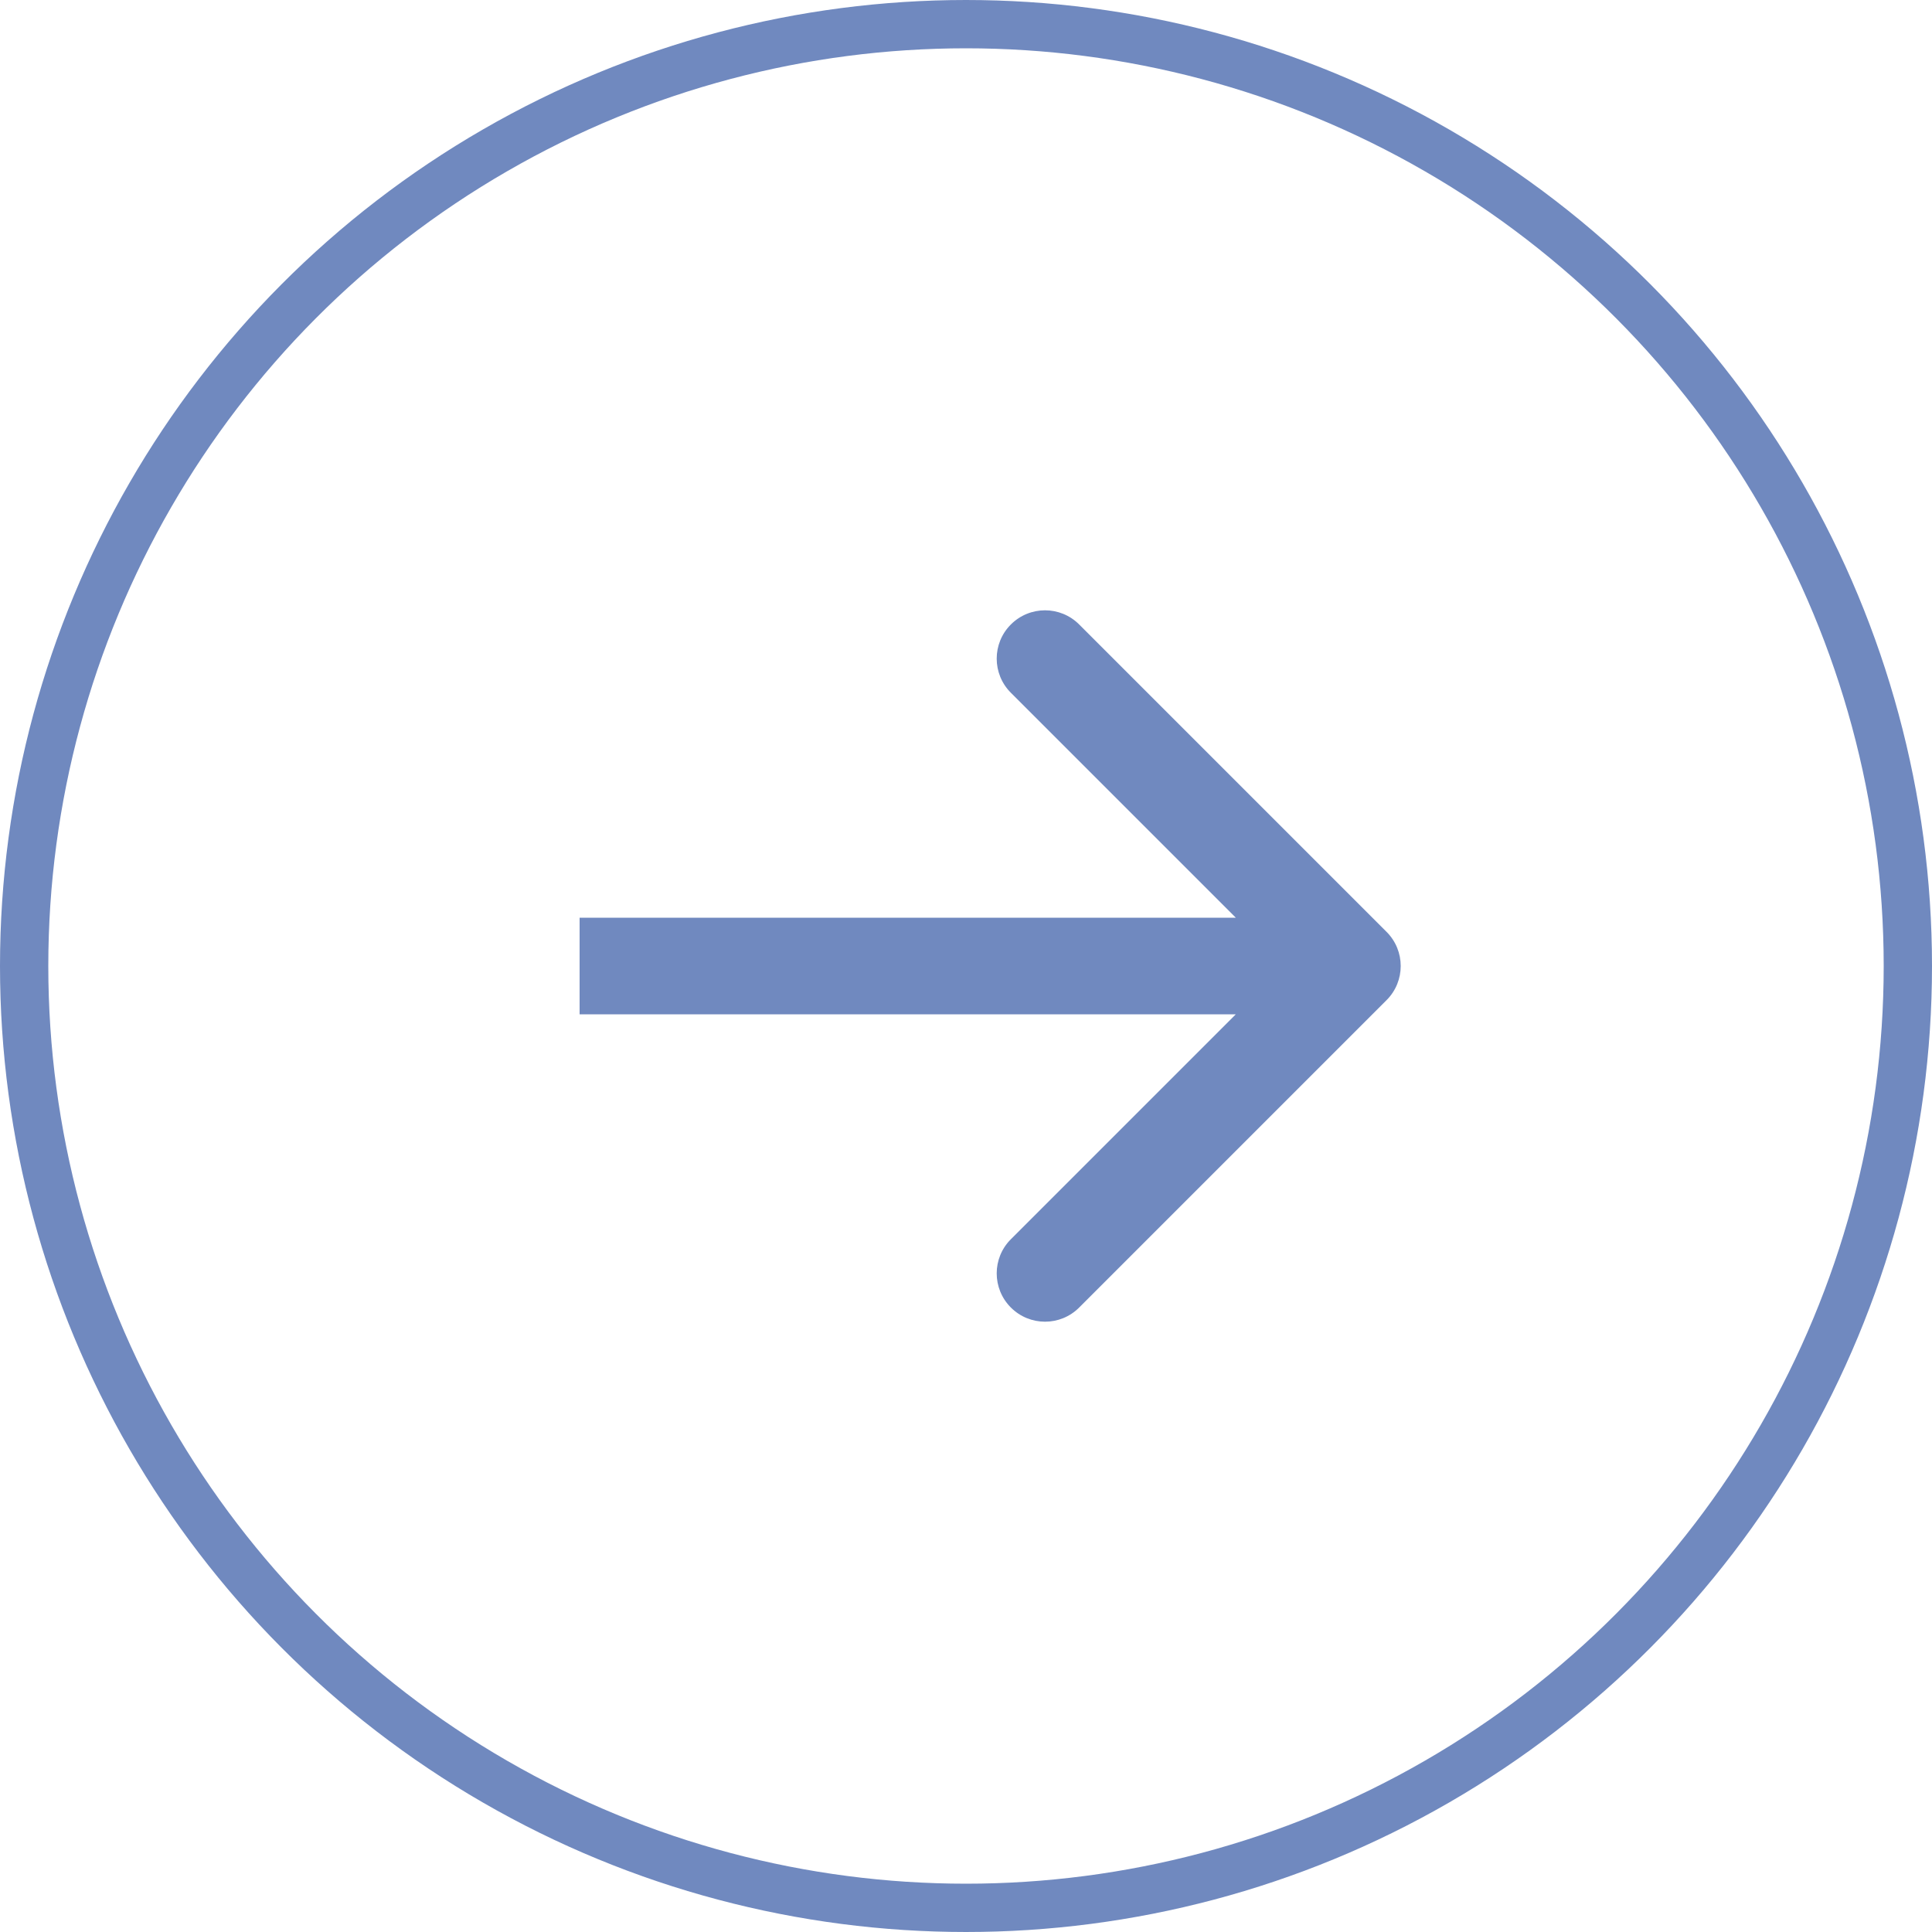
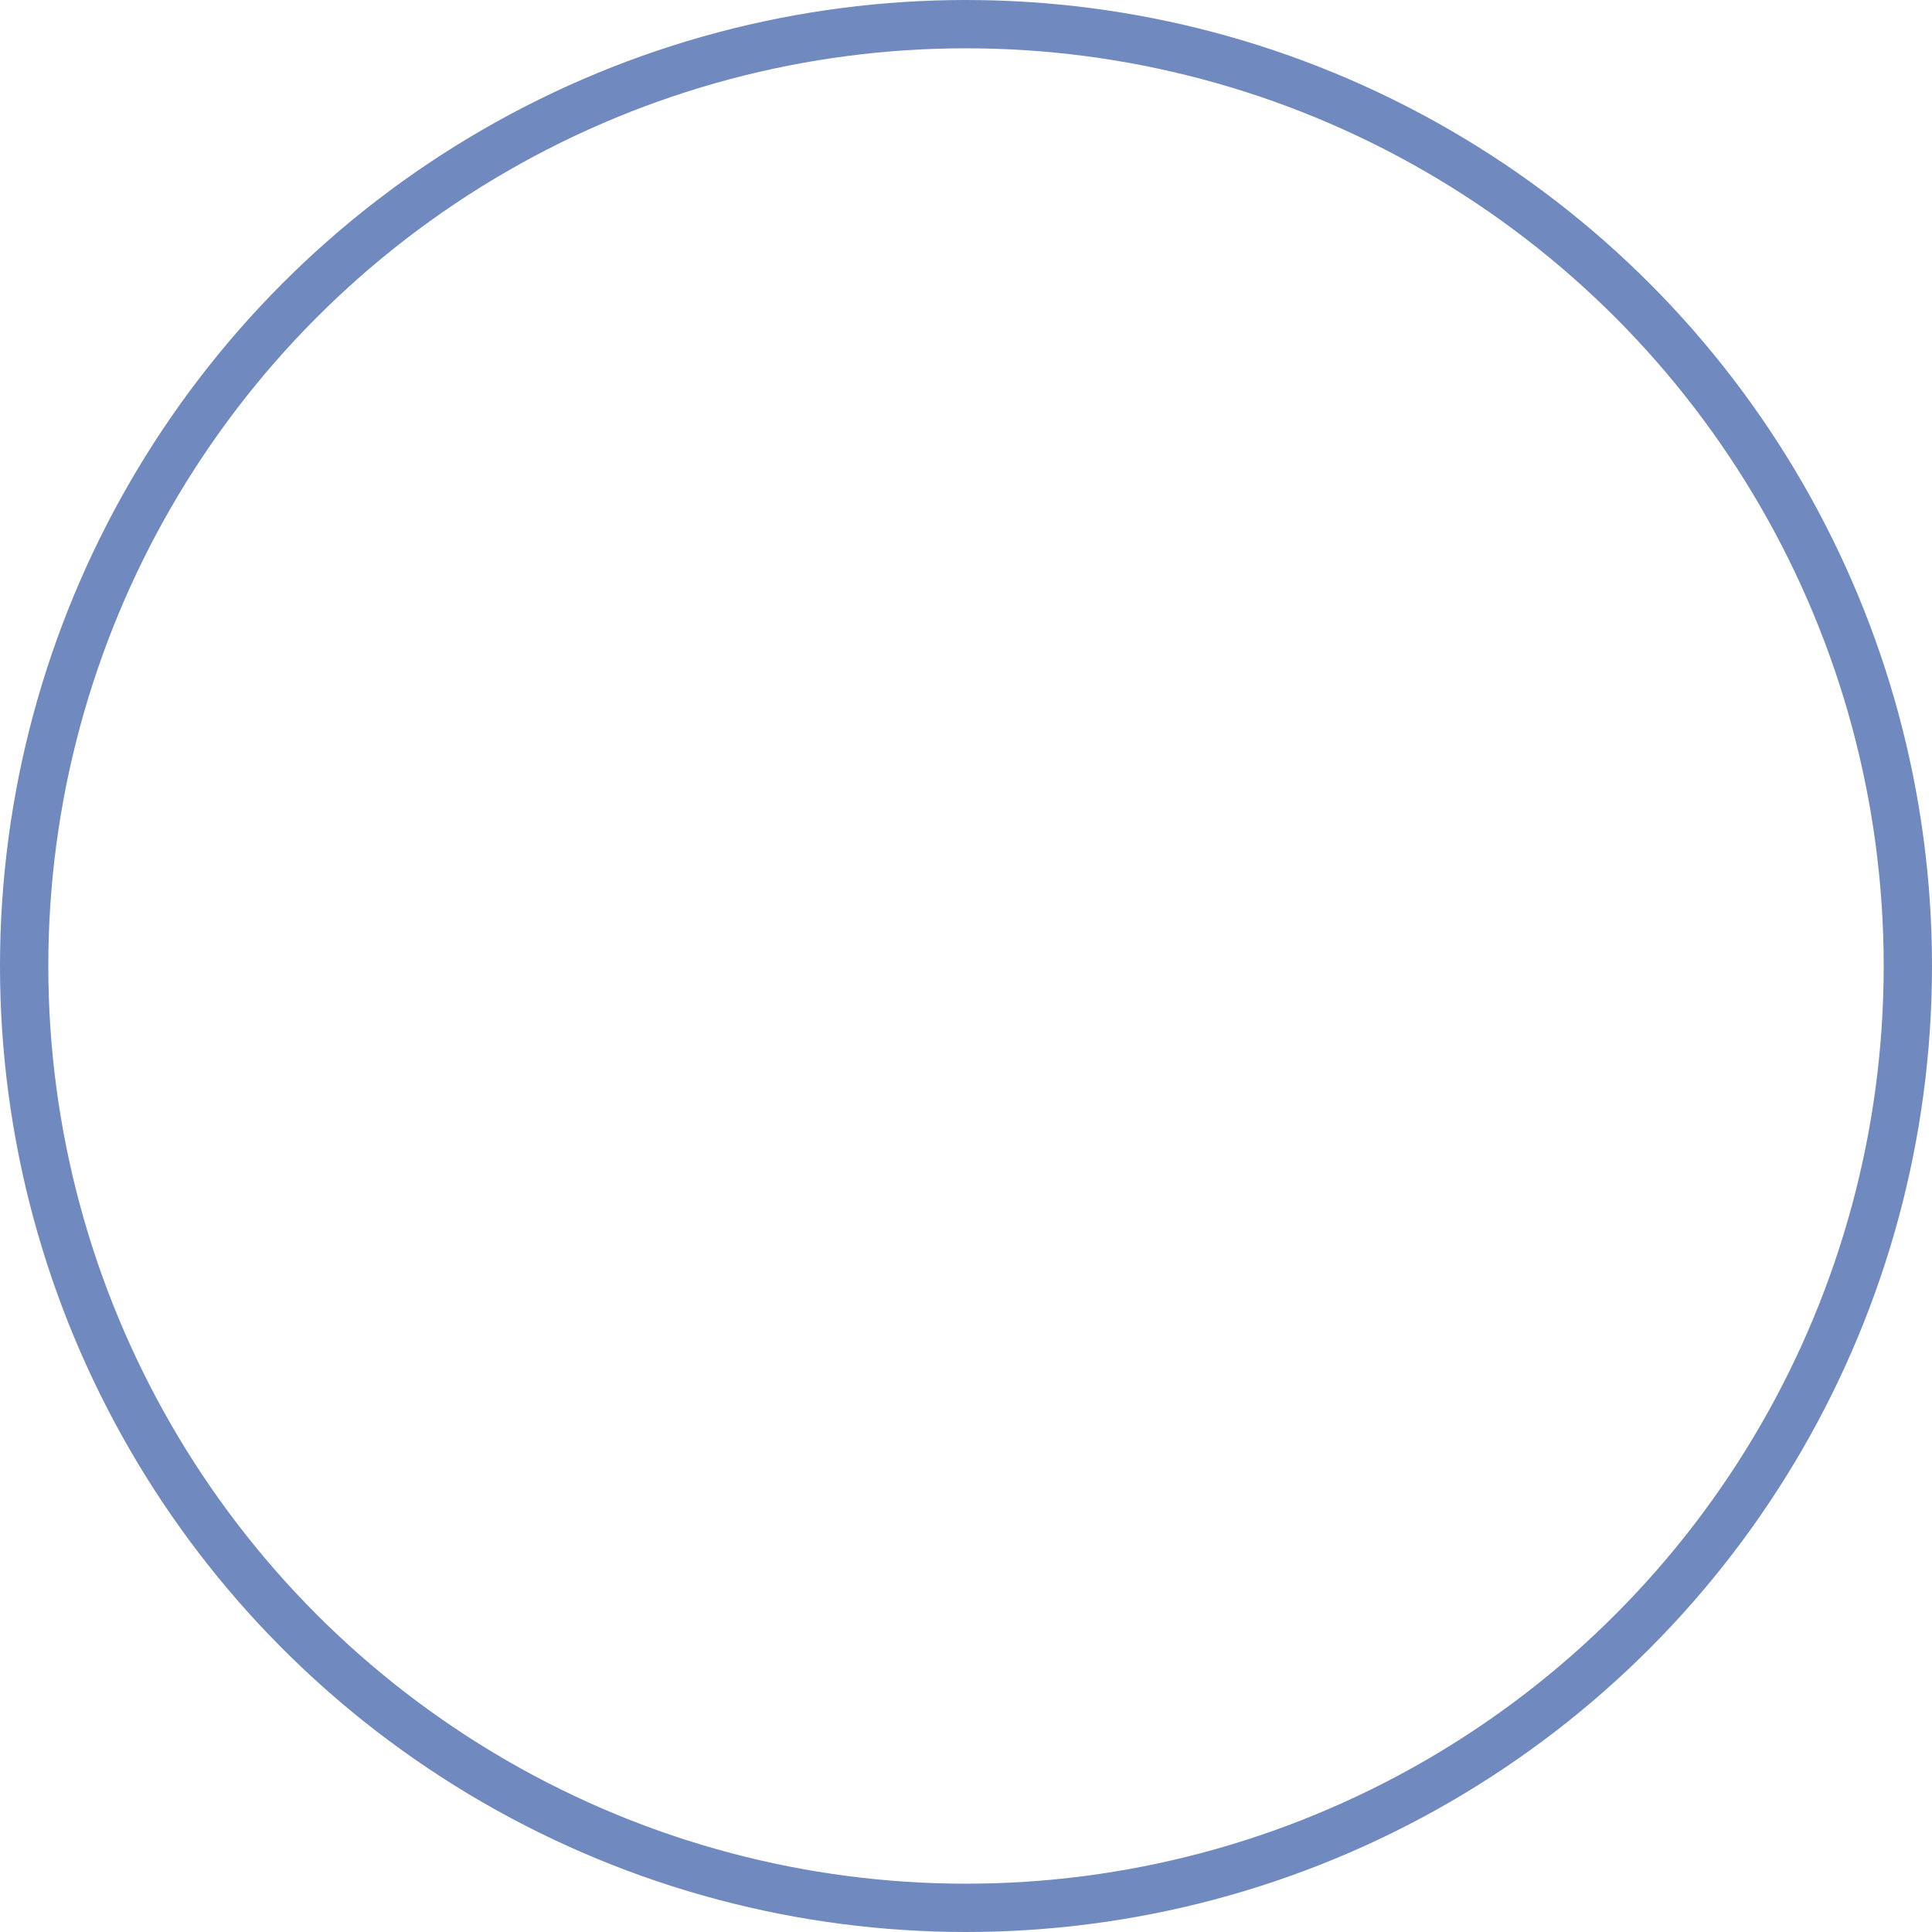
<svg xmlns="http://www.w3.org/2000/svg" width="40" height="40" viewBox="0 0 40 40" fill="none">
  <circle cx="20" cy="20" r="19.5" stroke="#7089BF" />
-   <path d="M28.707 19.293C29.098 19.683 29.098 20.317 28.707 20.707L22.343 27.071C21.953 27.462 21.32 27.462 20.929 27.071C20.538 26.68 20.538 26.047 20.929 25.657L26.586 20L20.929 14.343C20.538 13.953 20.538 13.319 20.929 12.929C21.32 12.538 21.953 12.538 22.343 12.929L28.707 19.293ZM12 19L28 19V21L12 21V19Z" fill="#7089BF" />
</svg>